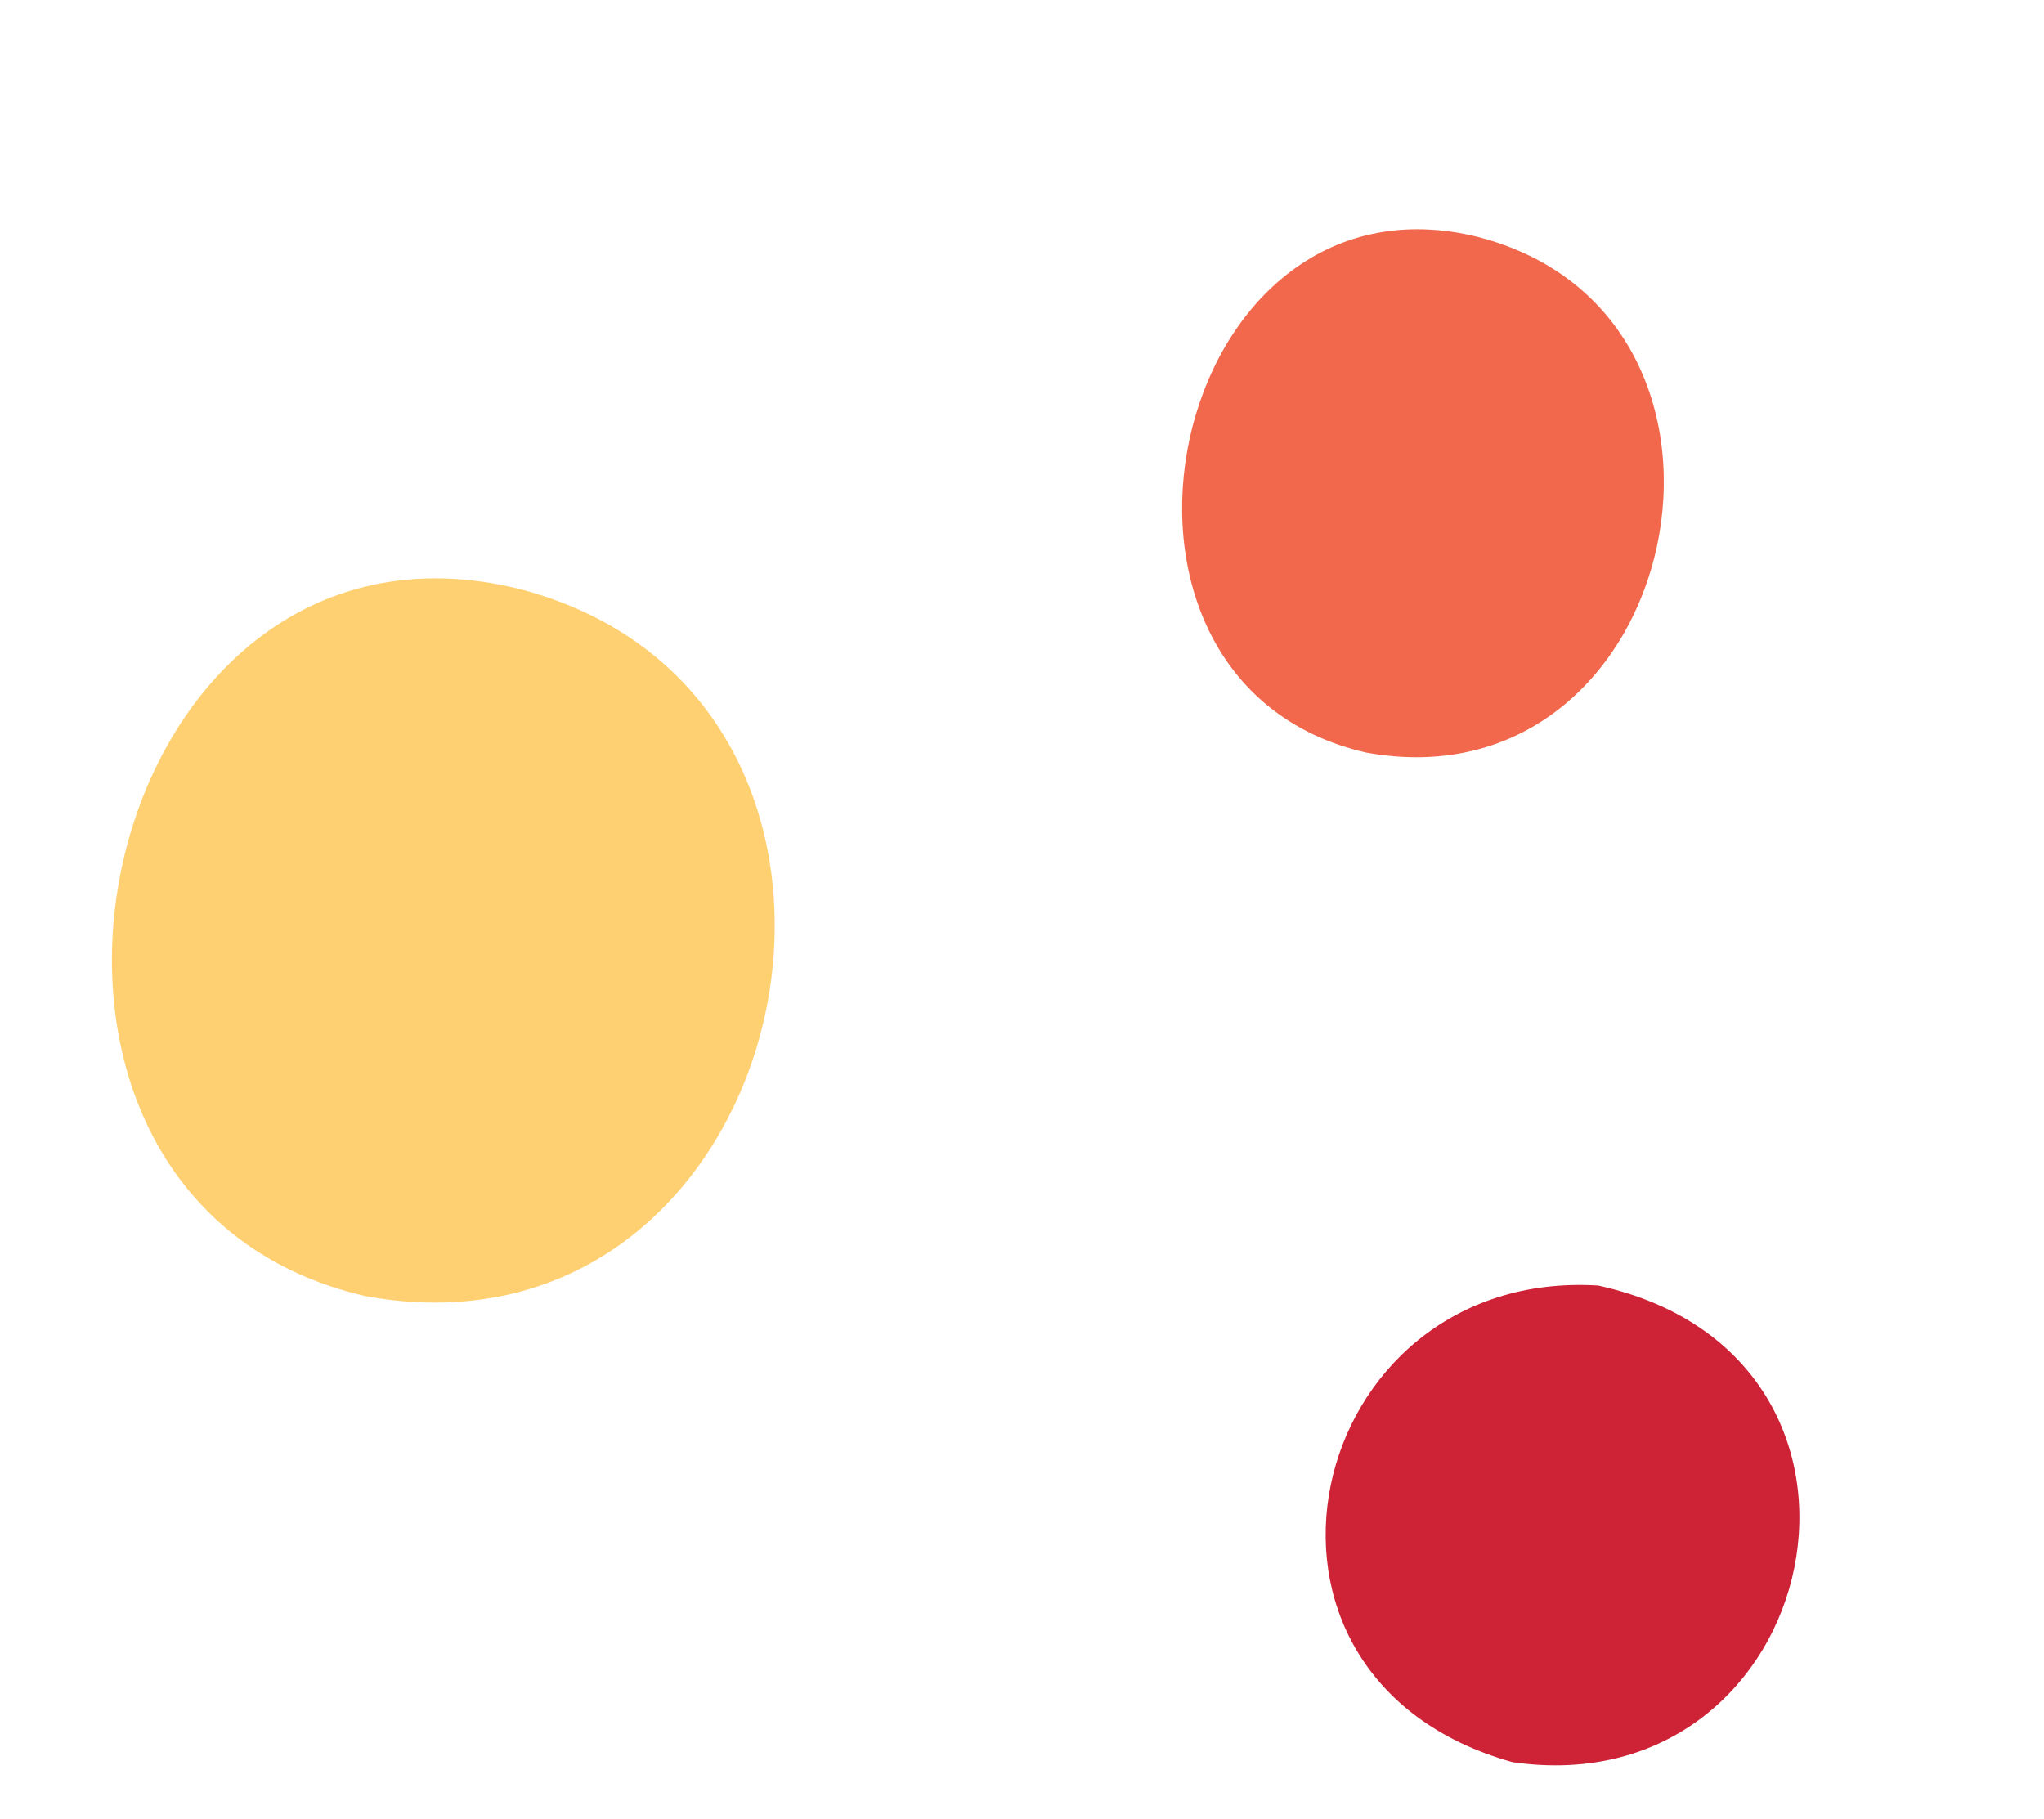
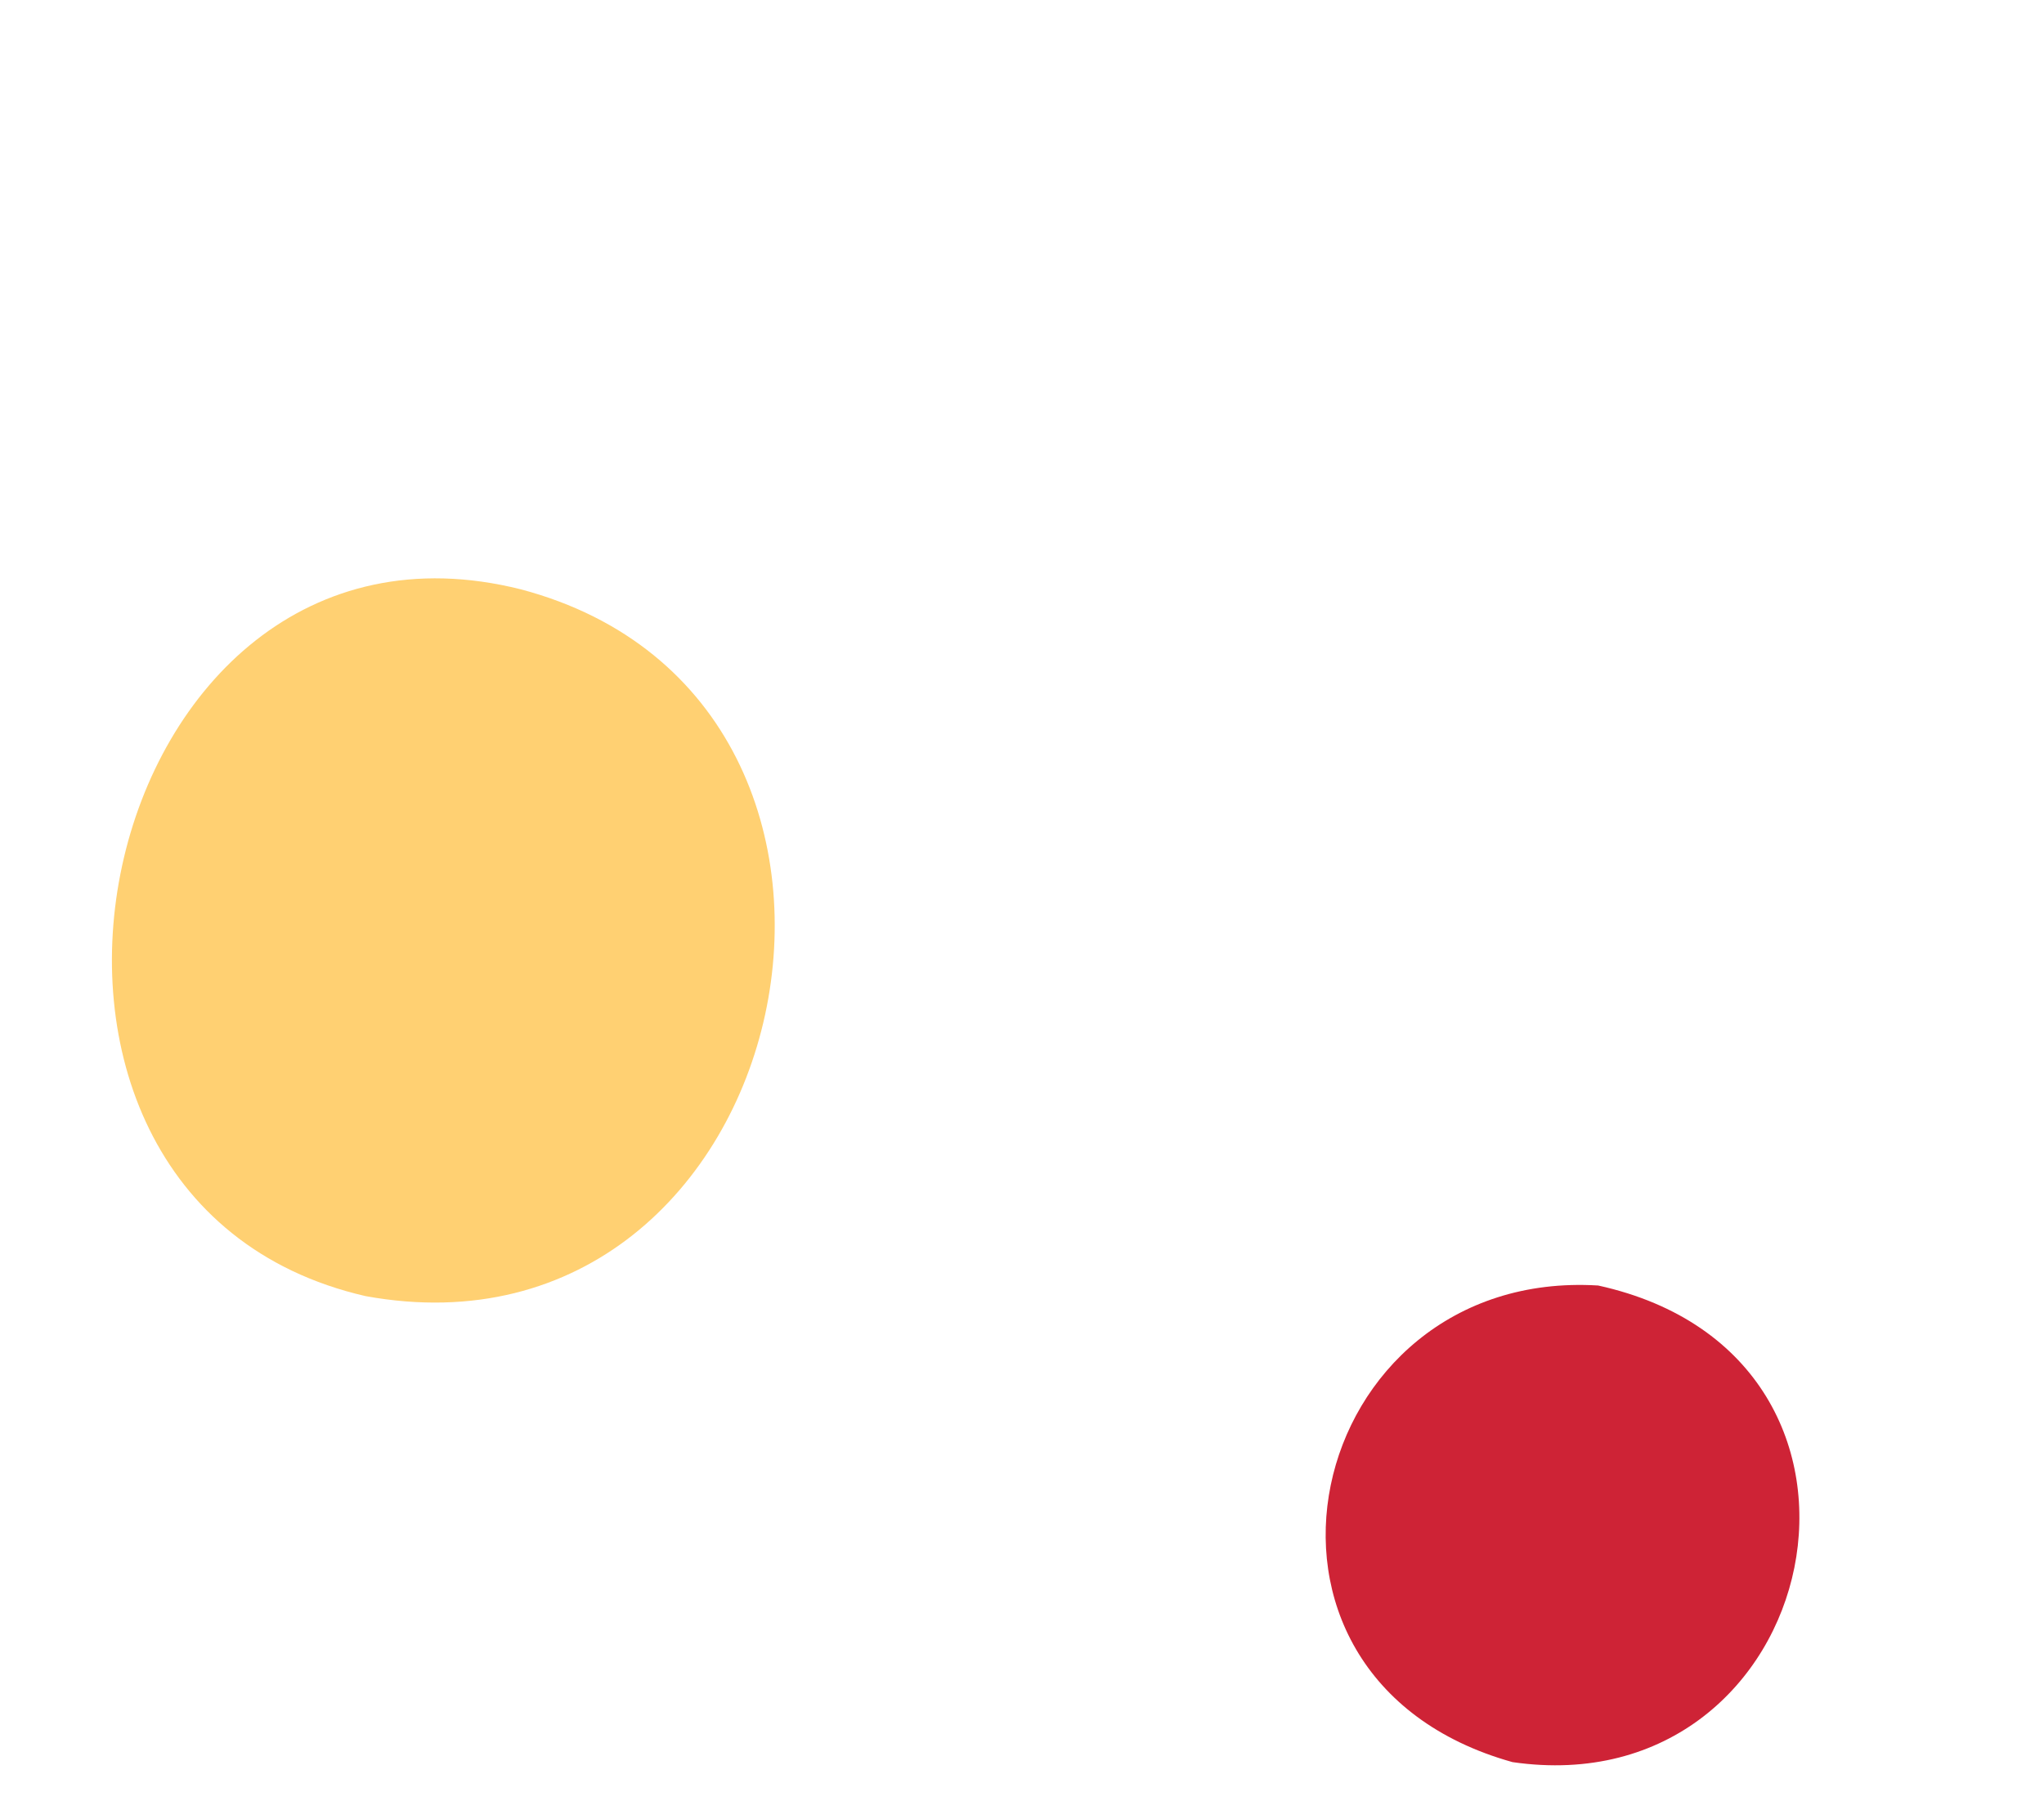
<svg xmlns="http://www.w3.org/2000/svg" width="100" height="89" viewBox="0 0 100 89" fill="none">
-   <path d="M66.836 36.821C51.659 33.352 57.136 7.757 72.376 11.61C87.437 15.585 82.312 39.642 66.836 36.821Z" fill="#F1684C" />
  <path d="M17.883 63.416C-3.013 58.617 4.493 23.562 25.486 28.836C46.197 34.324 39.169 67.297 17.883 63.416Z" fill="#FFD072" />
  <path d="M78.187 62.897C94.152 66.405 89.218 88.429 73.998 86.217C59.097 82.054 63.785 62.022 78.187 62.897Z" fill="#CE2336" />
</svg>